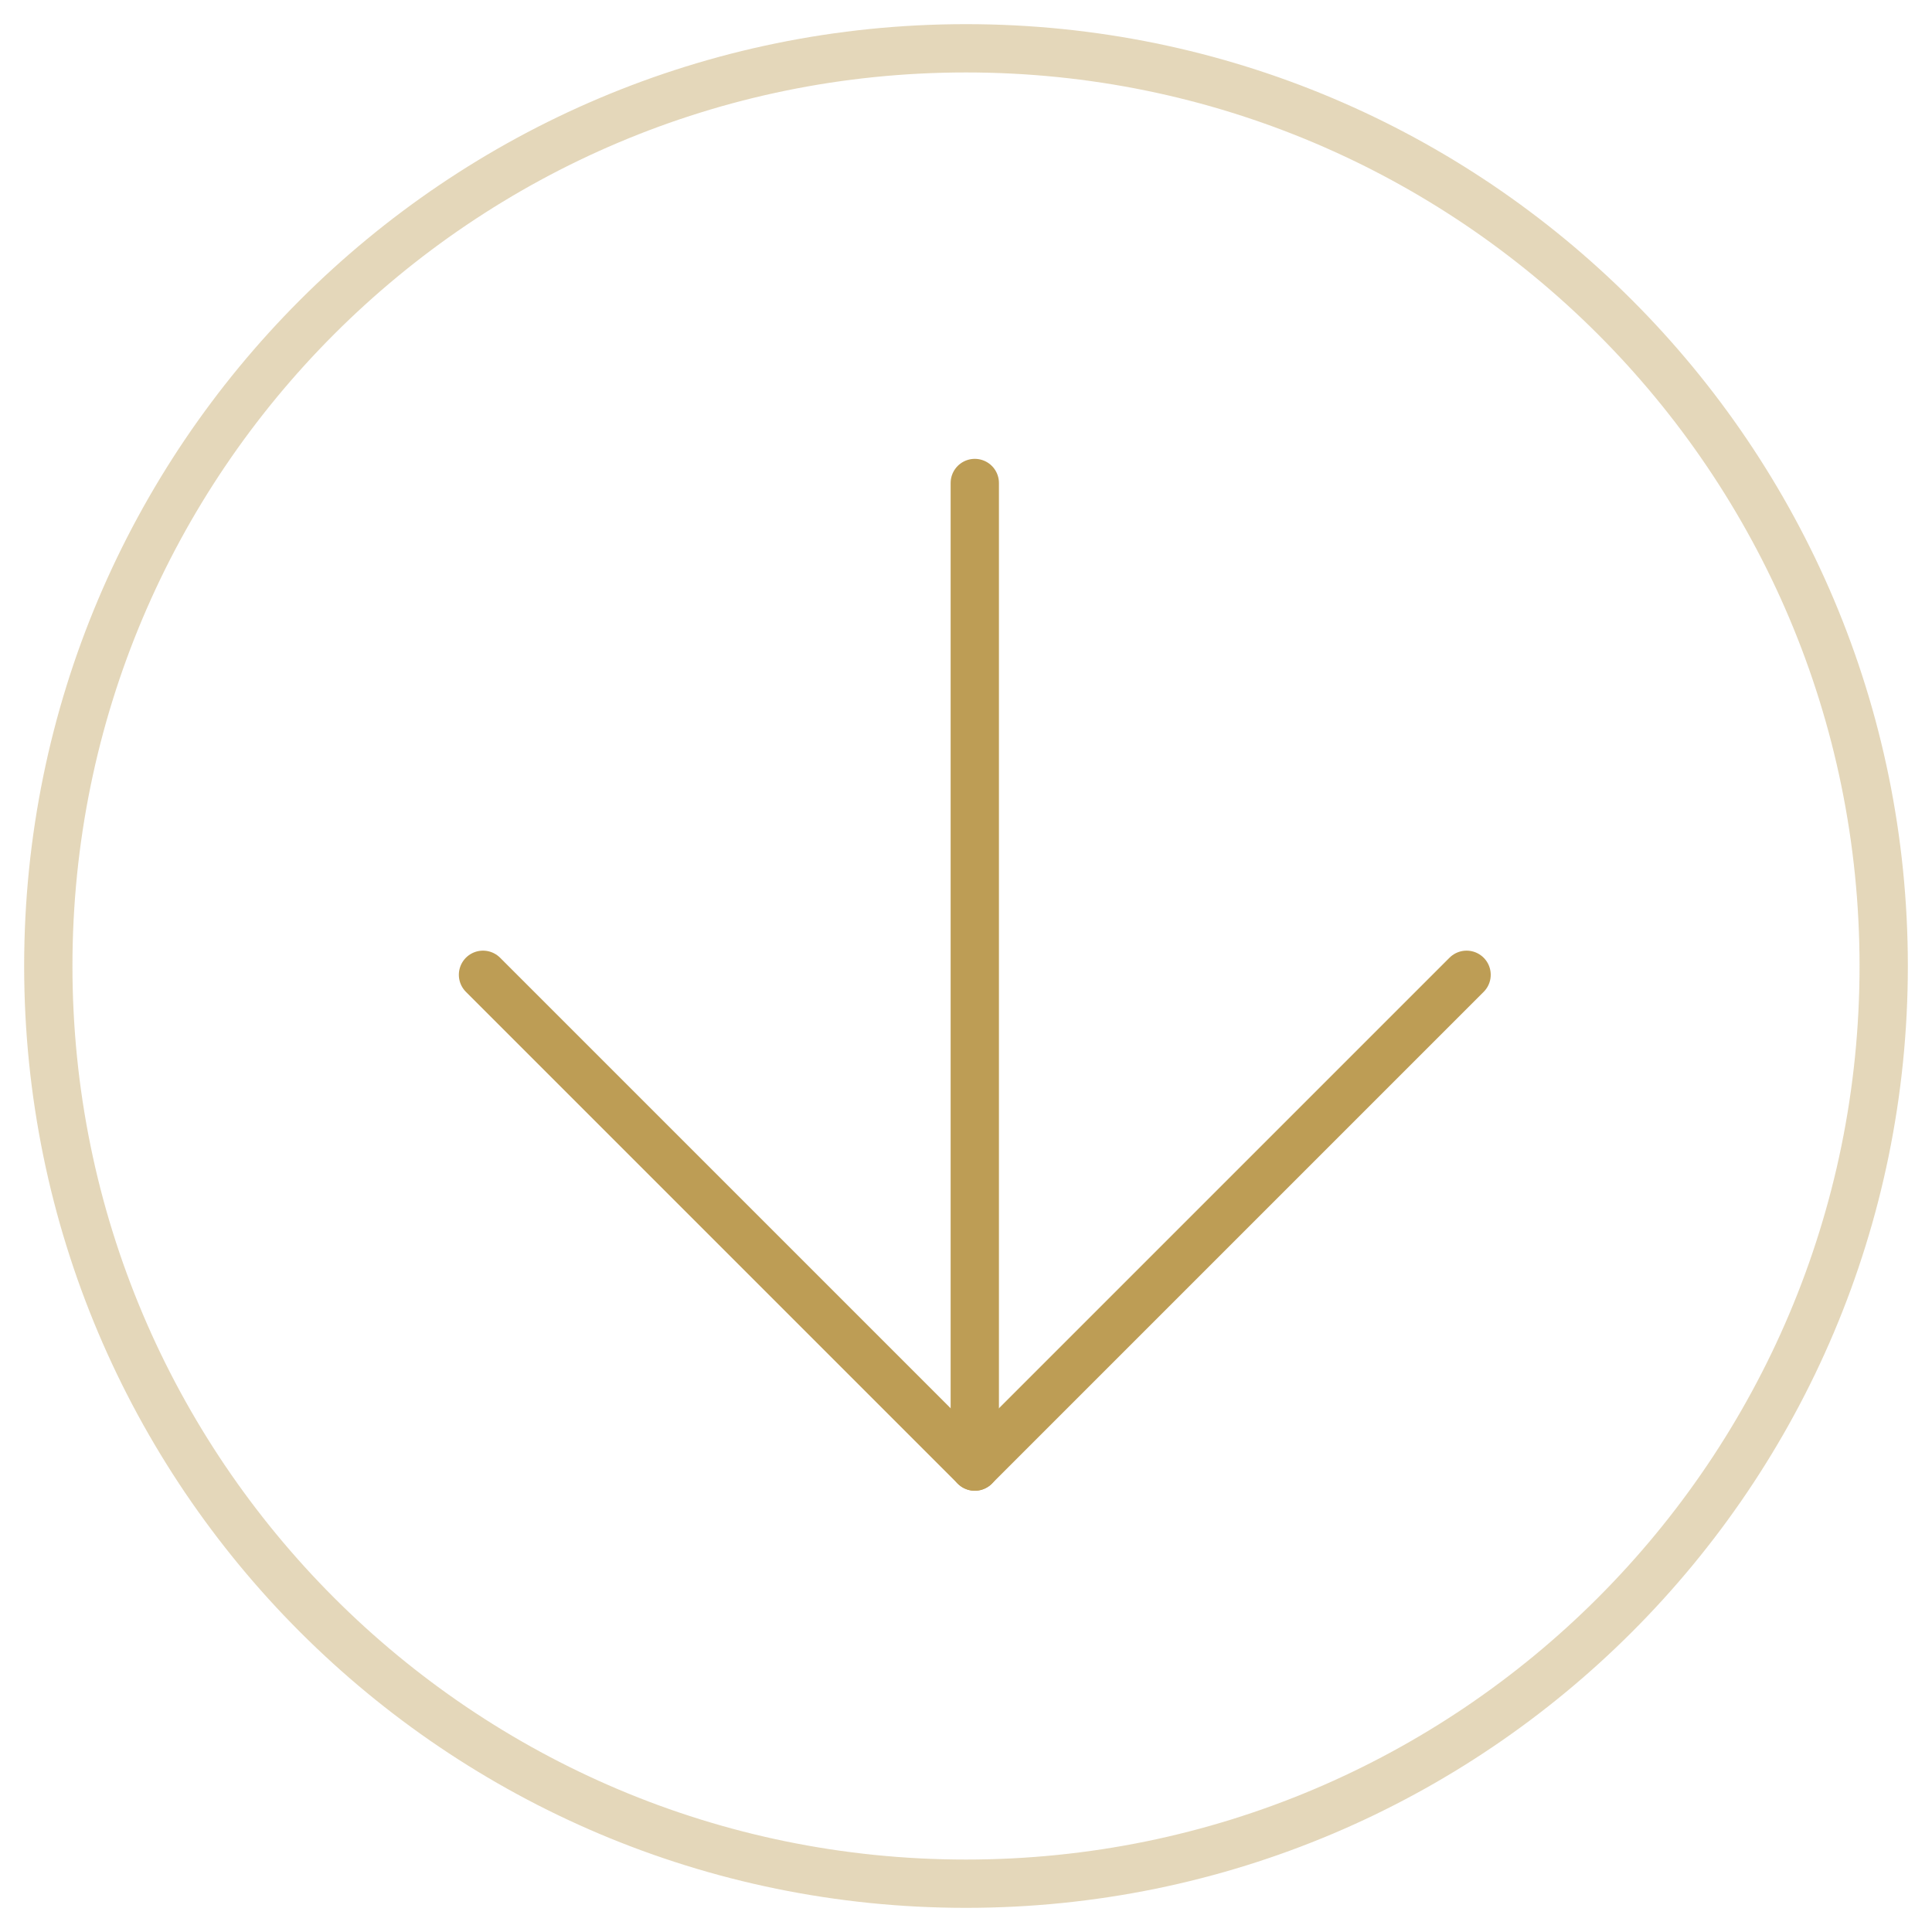
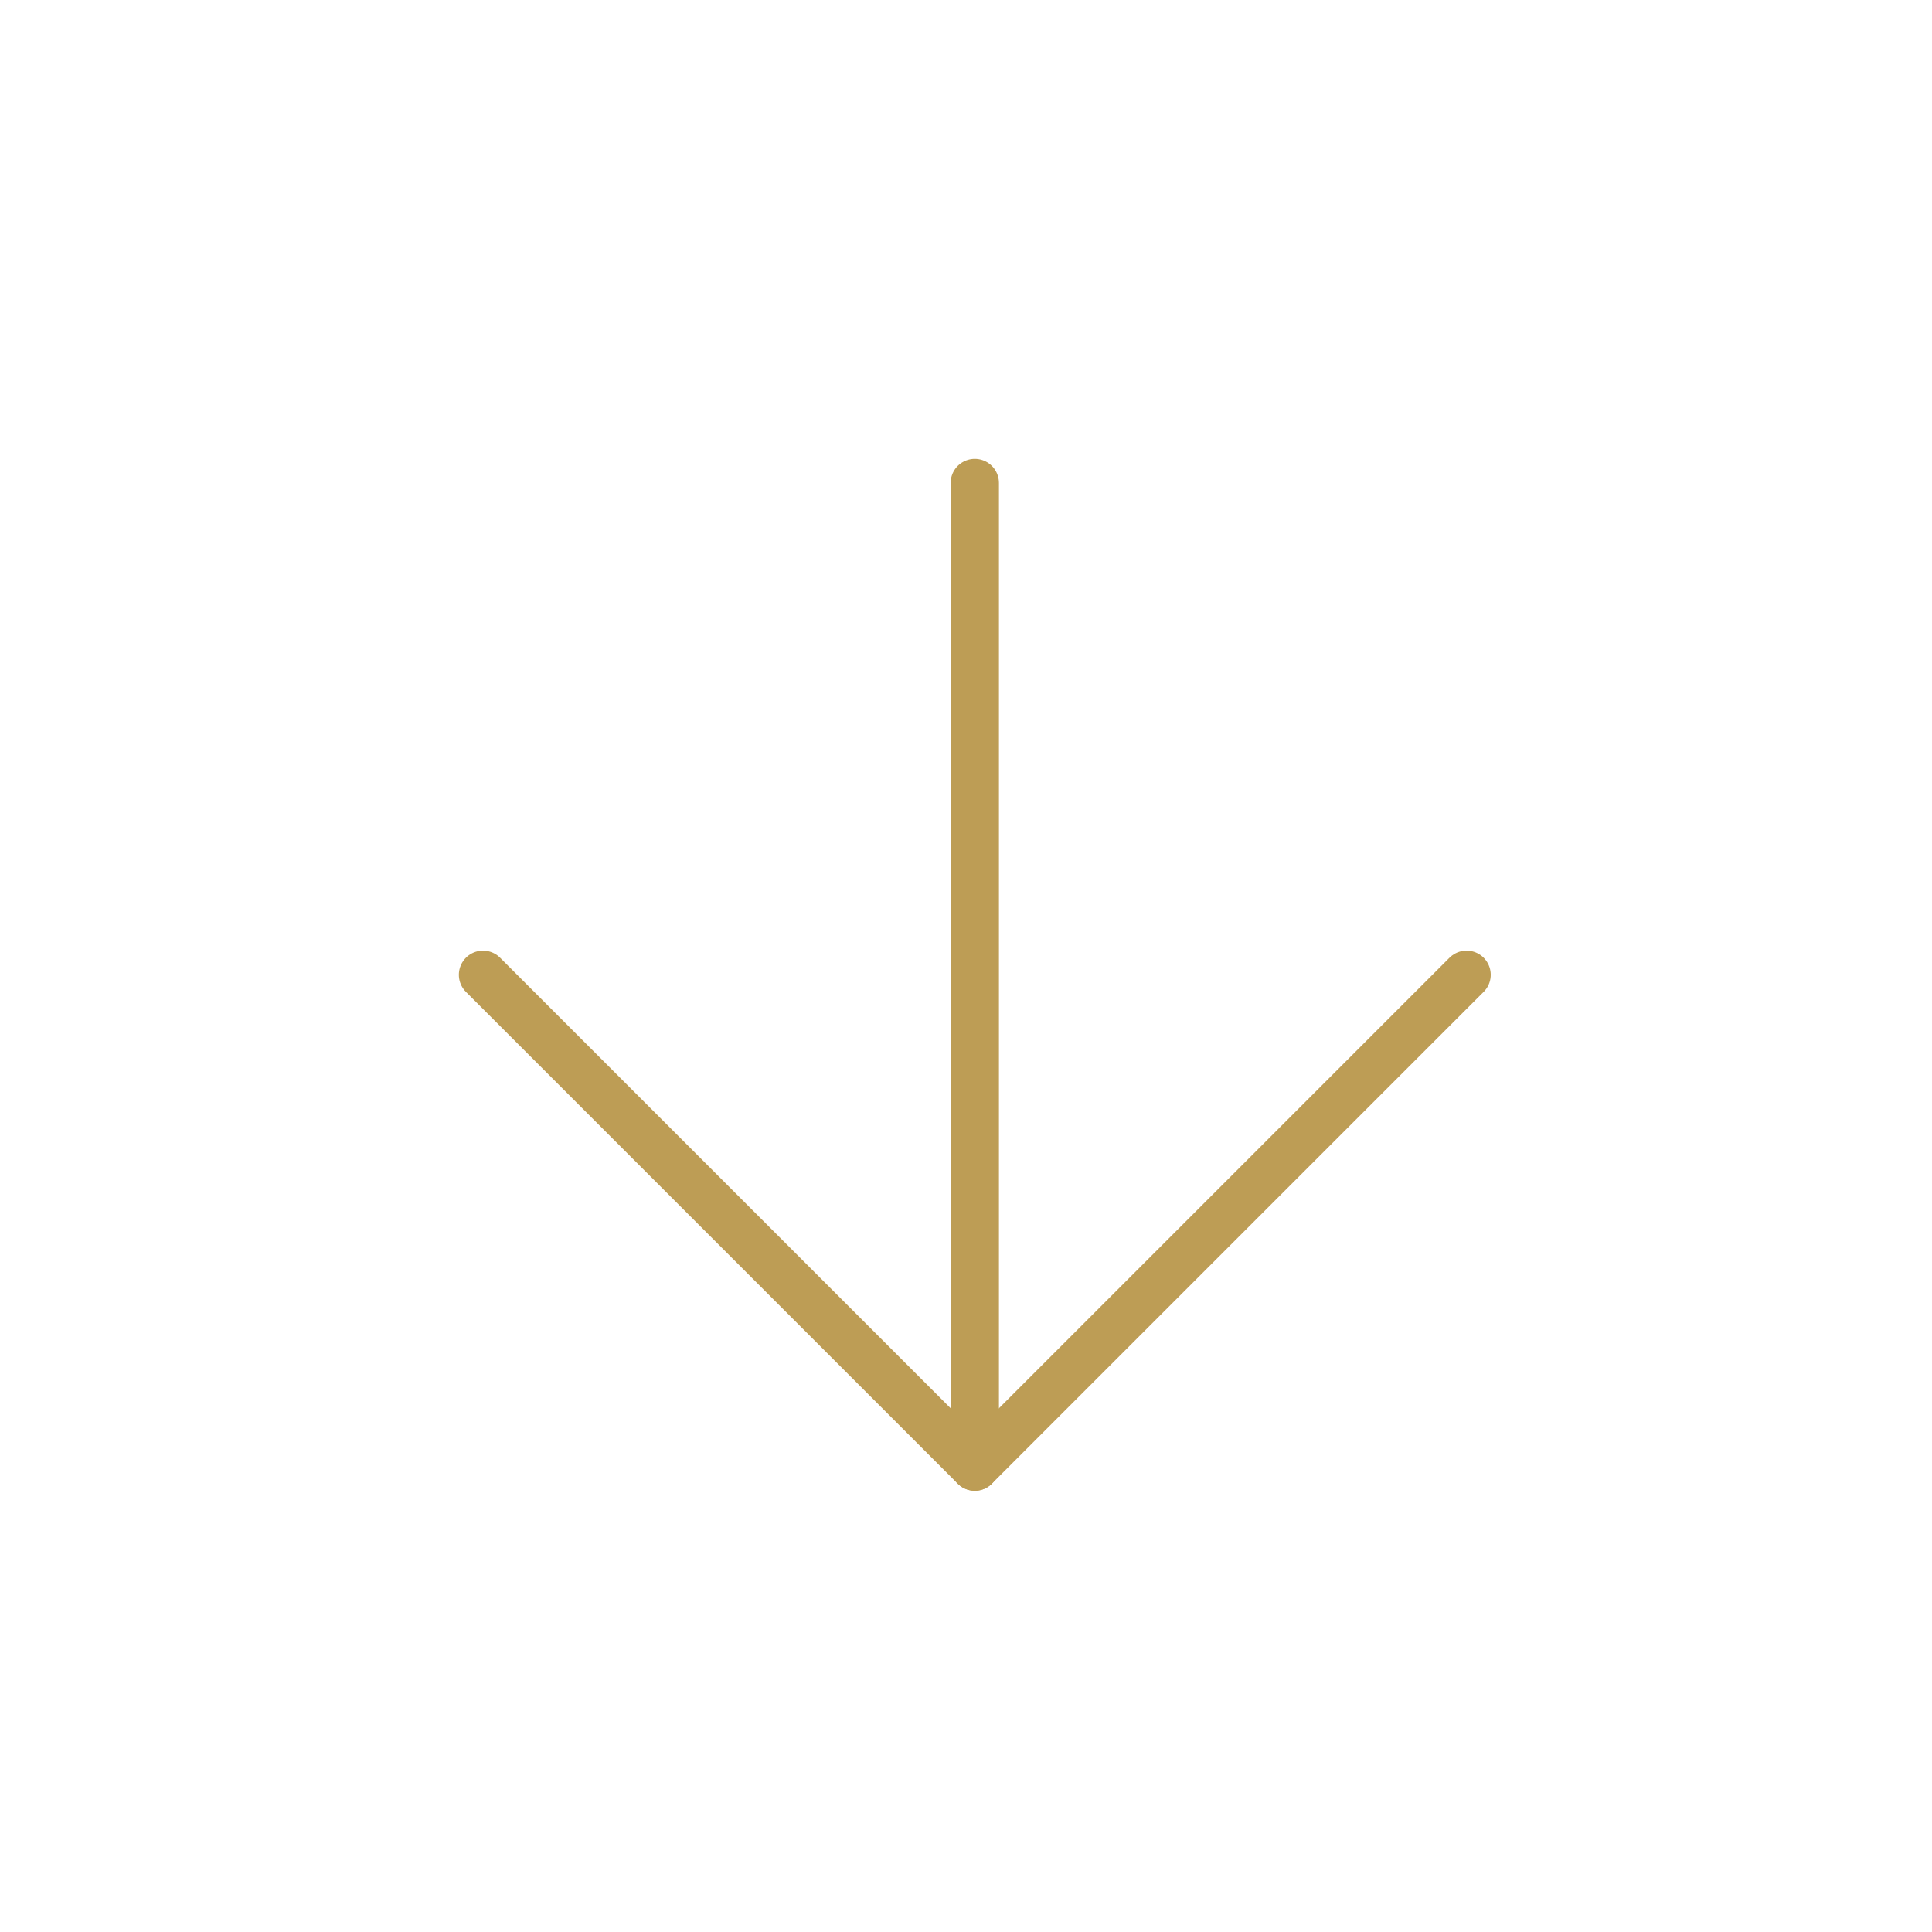
<svg xmlns="http://www.w3.org/2000/svg" width="40px" height="40px" viewBox="0 0 40 40" version="1.1">
  <title>icon / arrow</title>
  <g id="icon-/-arrow" stroke="none" stroke-width="1" fill="none" fill-rule="evenodd" stroke-linecap="round" stroke-linejoin="round">
    <g id="Group-7" transform="translate(1, 1)" stroke="#BD9D55">
-       <path d="M19,38 C8.507,38 0,29.493 0,19 C0,8.507 8.507,0 19,0 C29.493,0 38,8.507 38,19 C38,29.493 29.493,38 19,38 Z" id="Stroke-1" stroke-opacity="0.403" />
      <g id="Group" transform="translate(9, 9)">
        <line x1="10.182" y1="-1.77635684e-15" x2="10.182" y2="20.364" id="Stroke-3" />
        <polyline id="Stroke-5" points="20.364 10.182 10.182 20.364 0 10.182" />
      </g>
    </g>
  </g>
</svg>